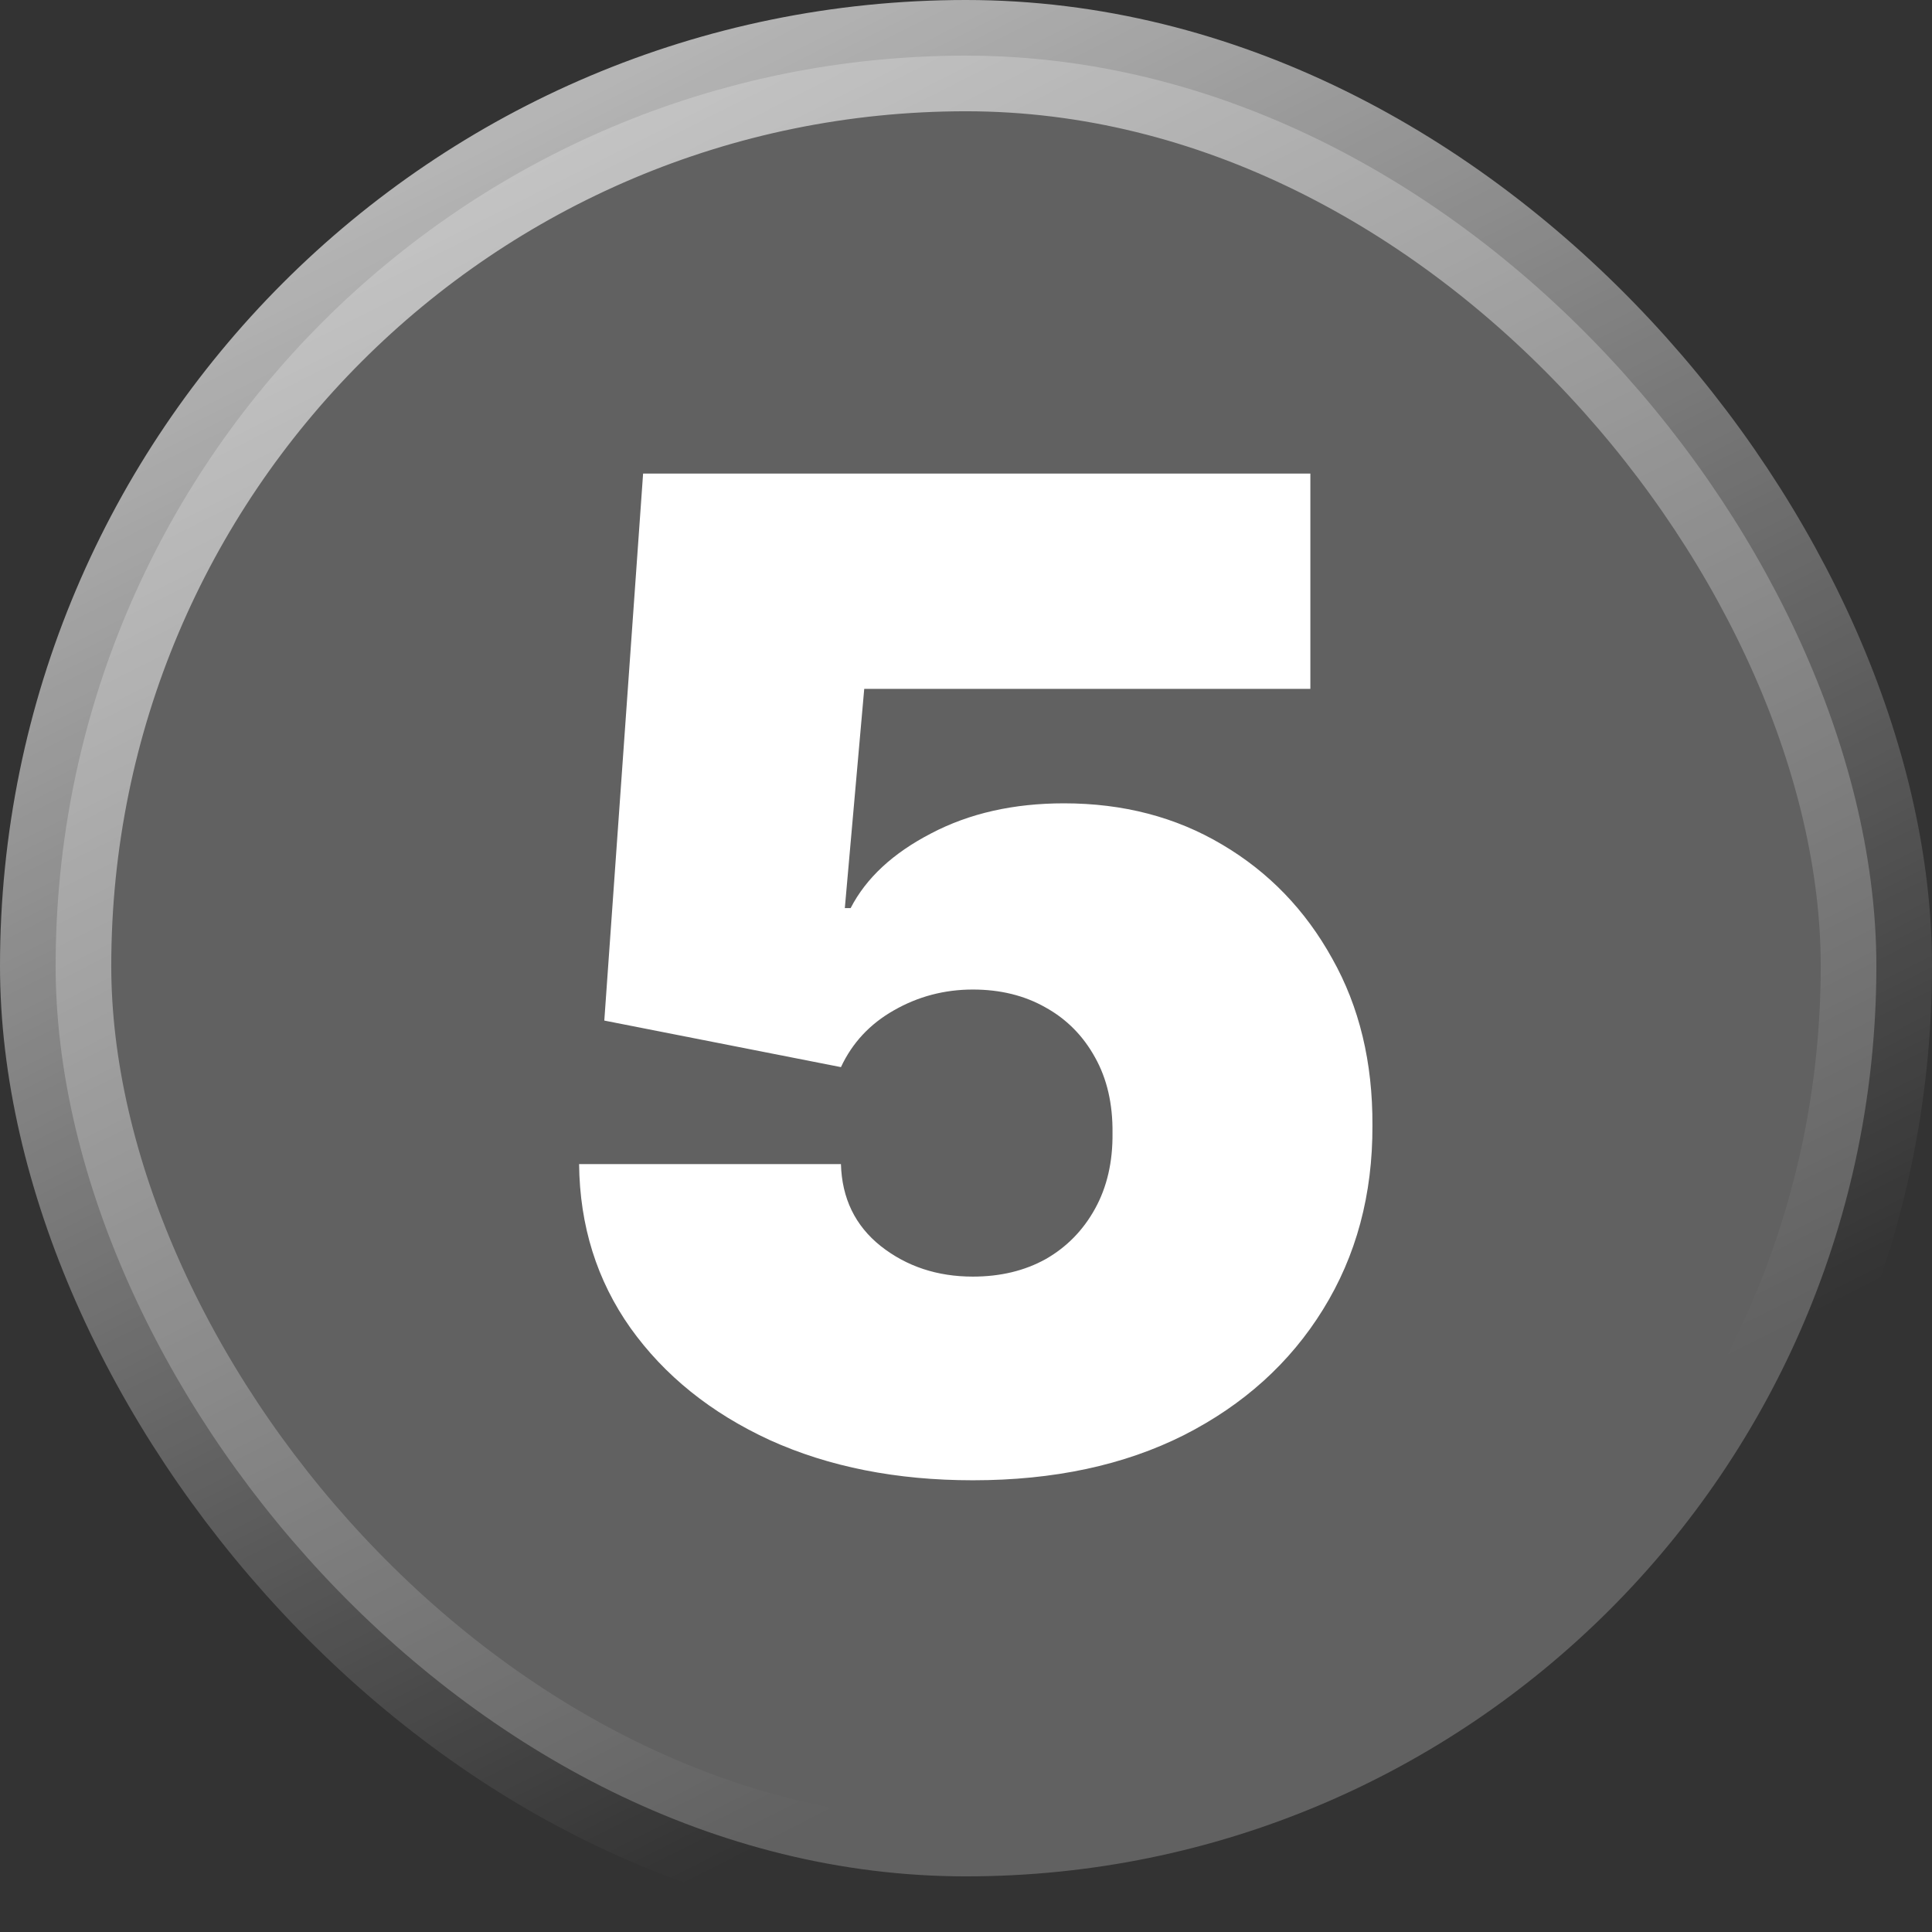
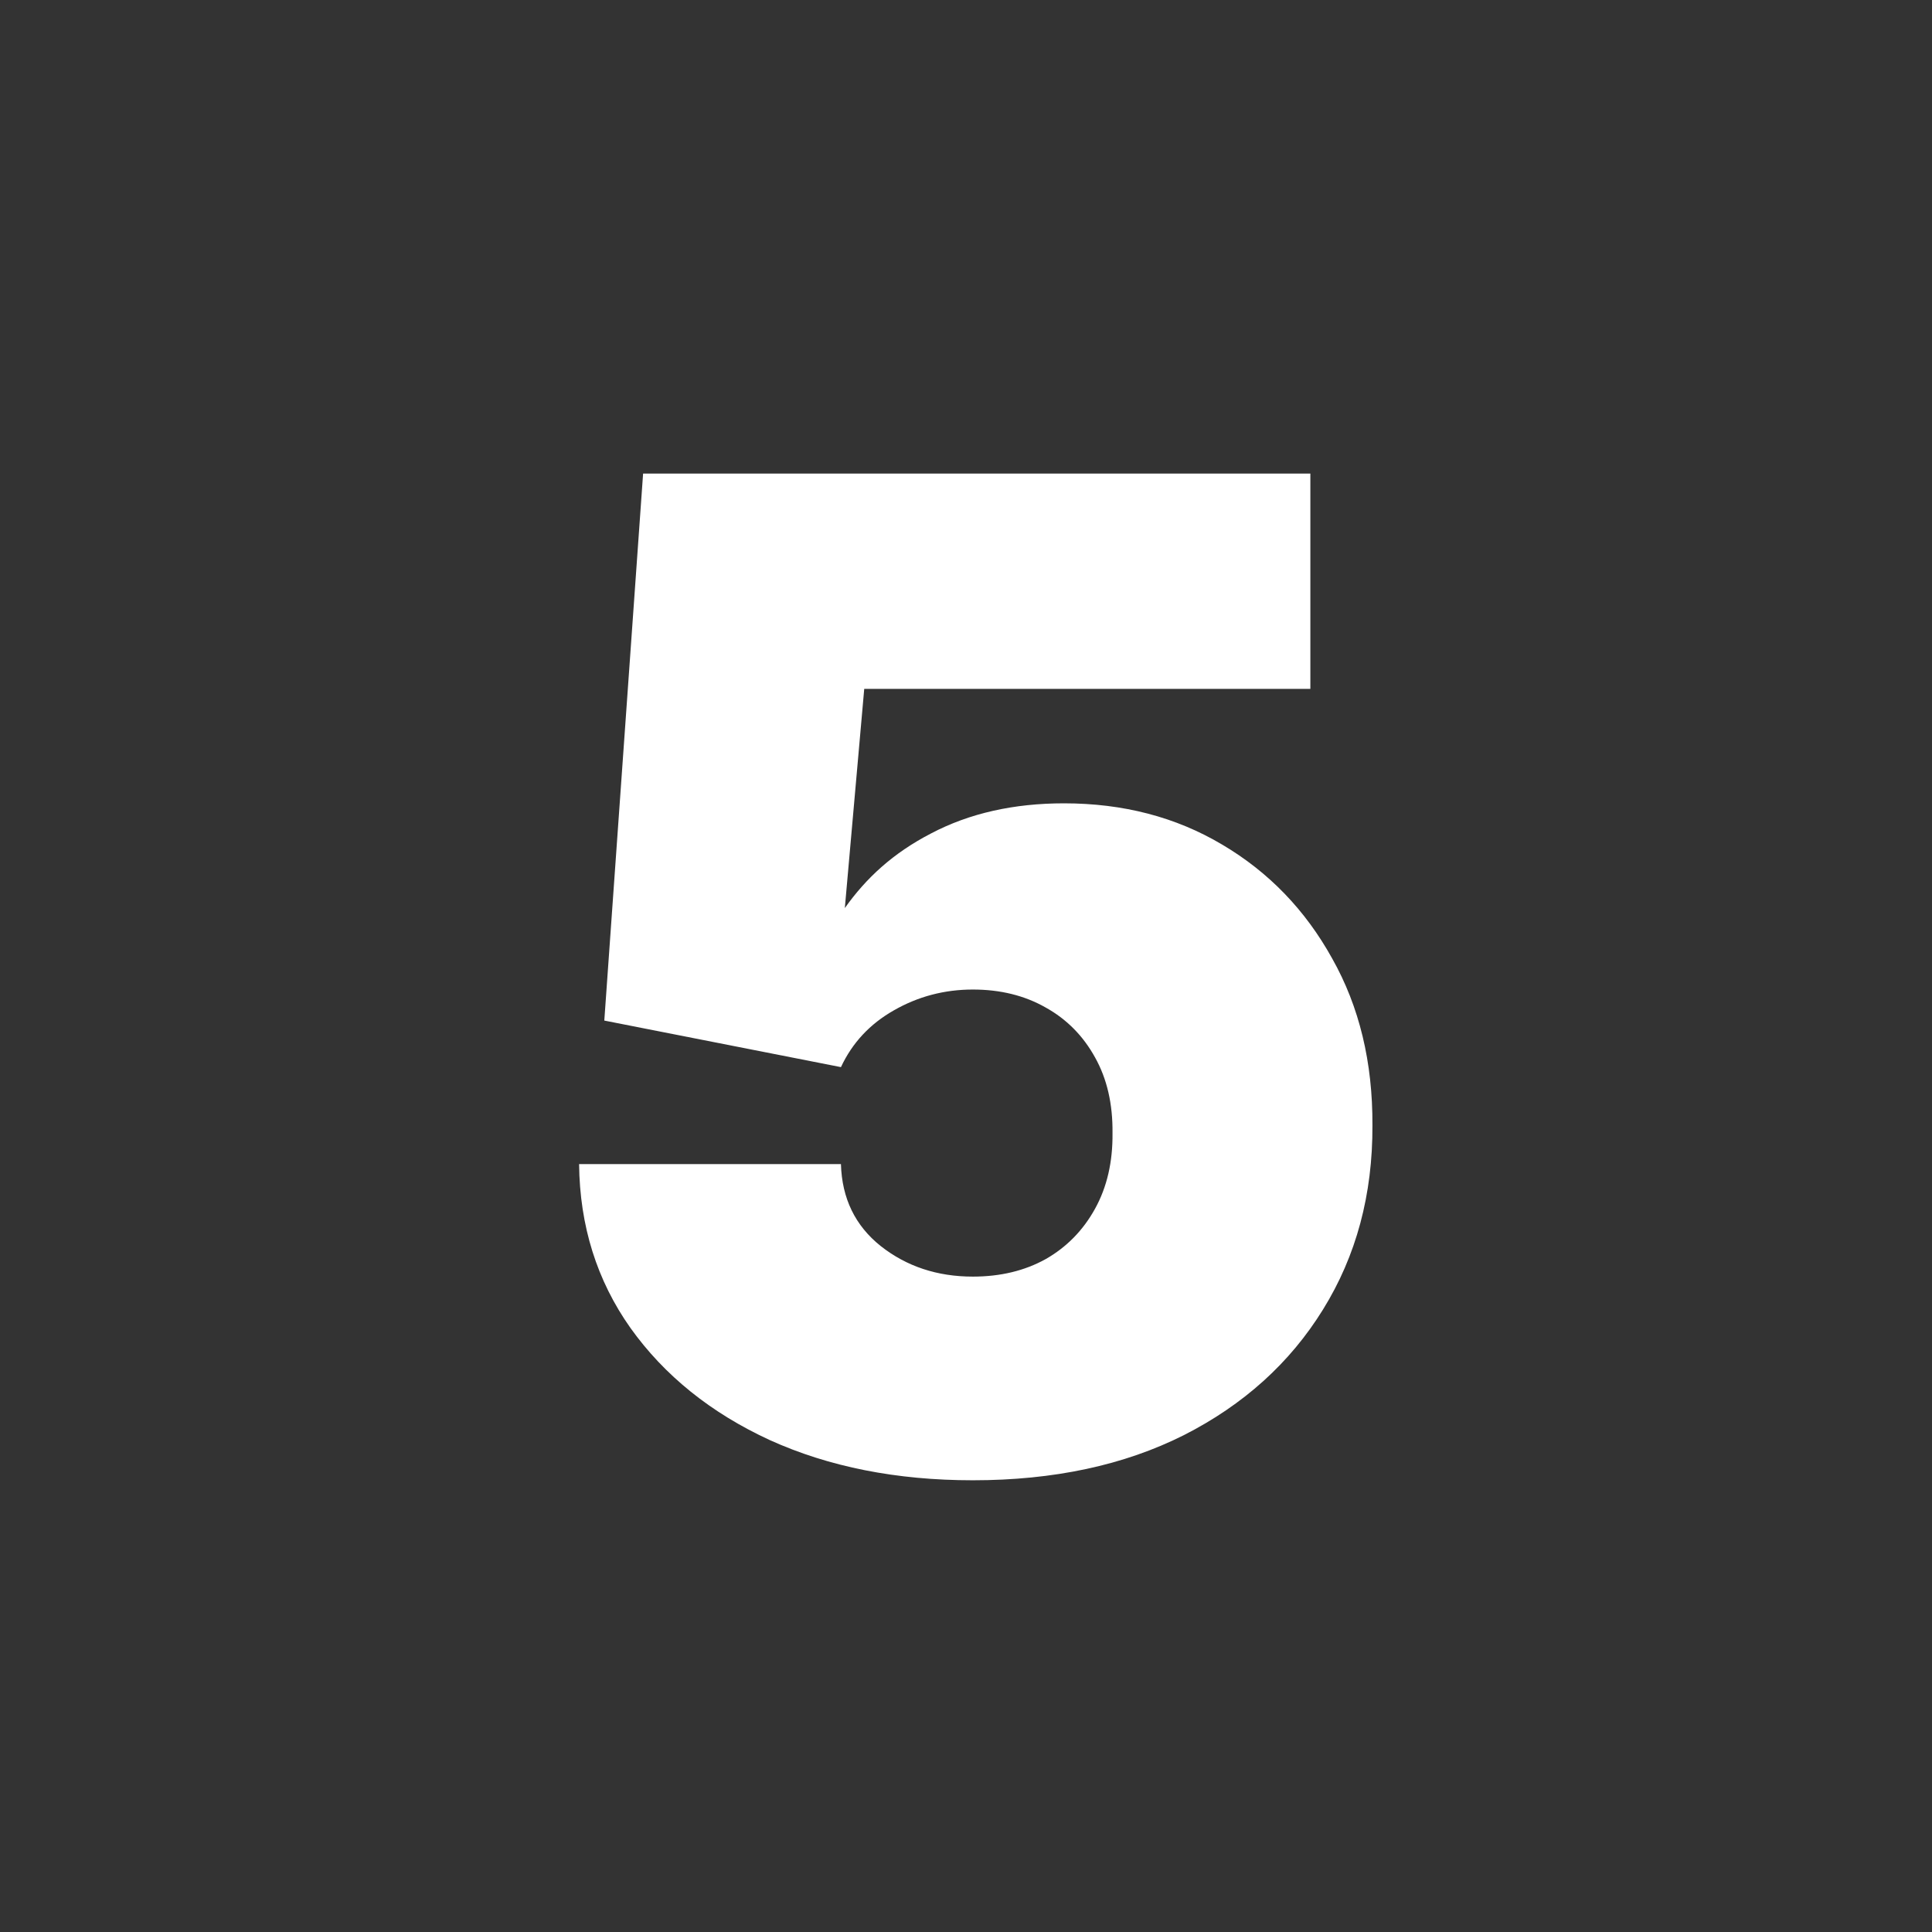
<svg xmlns="http://www.w3.org/2000/svg" width="191" height="191" viewBox="0 0 191 191" fill="none">
  <rect x="0" y="0" width="191" height="191" fill="#333333" stroke="none" />
-   <rect x="5.5" y="5.5" width="180" height="180" rx="90" fill="#616161" stroke="url(#paint0_linear_2281_142)" stroke-width="11" />
-   <path d="M96.177 146.342C88.635 146.342 81.939 145.016 76.09 142.363C70.273 139.679 65.687 135.987 62.331 131.289C59.007 126.591 57.313 121.19 57.25 115.085H83.137C83.233 118.473 84.544 121.174 87.069 123.187C89.625 125.201 92.662 126.207 96.177 126.207C98.894 126.207 101.291 125.632 103.368 124.482C105.446 123.299 107.076 121.637 108.258 119.496C109.441 117.354 110.016 114.862 109.984 112.017C110.016 109.141 109.441 106.648 108.258 104.538C107.076 102.397 105.446 100.751 103.368 99.6C101.291 98.418 98.894 97.827 96.177 97.827C93.365 97.827 90.76 98.514 88.363 99.888C85.998 101.23 84.256 103.1 83.137 105.497L59.742 100.895L63.578 46.818H129.544V68.104H85.439L83.521 89.773H84.096C85.63 86.8 88.283 84.34 92.054 82.39C95.826 80.408 100.204 79.418 105.19 79.418C111.039 79.418 116.248 80.776 120.818 83.493C125.421 86.209 129.048 89.965 131.701 94.758C134.386 99.521 135.712 105.018 135.68 111.25C135.712 118.089 134.082 124.162 130.79 129.467C127.53 134.741 122.944 138.88 117.031 141.884C111.119 144.856 104.167 146.342 96.177 146.342Z" fill="white" />
+   <path d="M96.177 146.342C88.635 146.342 81.939 145.016 76.09 142.363C70.273 139.679 65.687 135.987 62.331 131.289C59.007 126.591 57.313 121.19 57.25 115.085H83.137C83.233 118.473 84.544 121.174 87.069 123.187C89.625 125.201 92.662 126.207 96.177 126.207C98.894 126.207 101.291 125.632 103.368 124.482C105.446 123.299 107.076 121.637 108.258 119.496C109.441 117.354 110.016 114.862 109.984 112.017C110.016 109.141 109.441 106.648 108.258 104.538C107.076 102.397 105.446 100.751 103.368 99.6C101.291 98.418 98.894 97.827 96.177 97.827C93.365 97.827 90.76 98.514 88.363 99.888C85.998 101.23 84.256 103.1 83.137 105.497L59.742 100.895L63.578 46.818H129.544V68.104H85.439L83.521 89.773C85.63 86.8 88.283 84.34 92.054 82.39C95.826 80.408 100.204 79.418 105.19 79.418C111.039 79.418 116.248 80.776 120.818 83.493C125.421 86.209 129.048 89.965 131.701 94.758C134.386 99.521 135.712 105.018 135.68 111.25C135.712 118.089 134.082 124.162 130.79 129.467C127.53 134.741 122.944 138.88 117.031 141.884C111.119 144.856 104.167 146.342 96.177 146.342Z" fill="white" />
  <defs>
    <linearGradient id="paint0_linear_2281_142" x1="-12" y1="-60" x2="103.5" y2="168.5" gradientUnits="userSpaceOnUse">
      <stop stop-color="white" />
      <stop offset="1" stop-color="white" stop-opacity="0" />
    </linearGradient>
  </defs>
</svg>